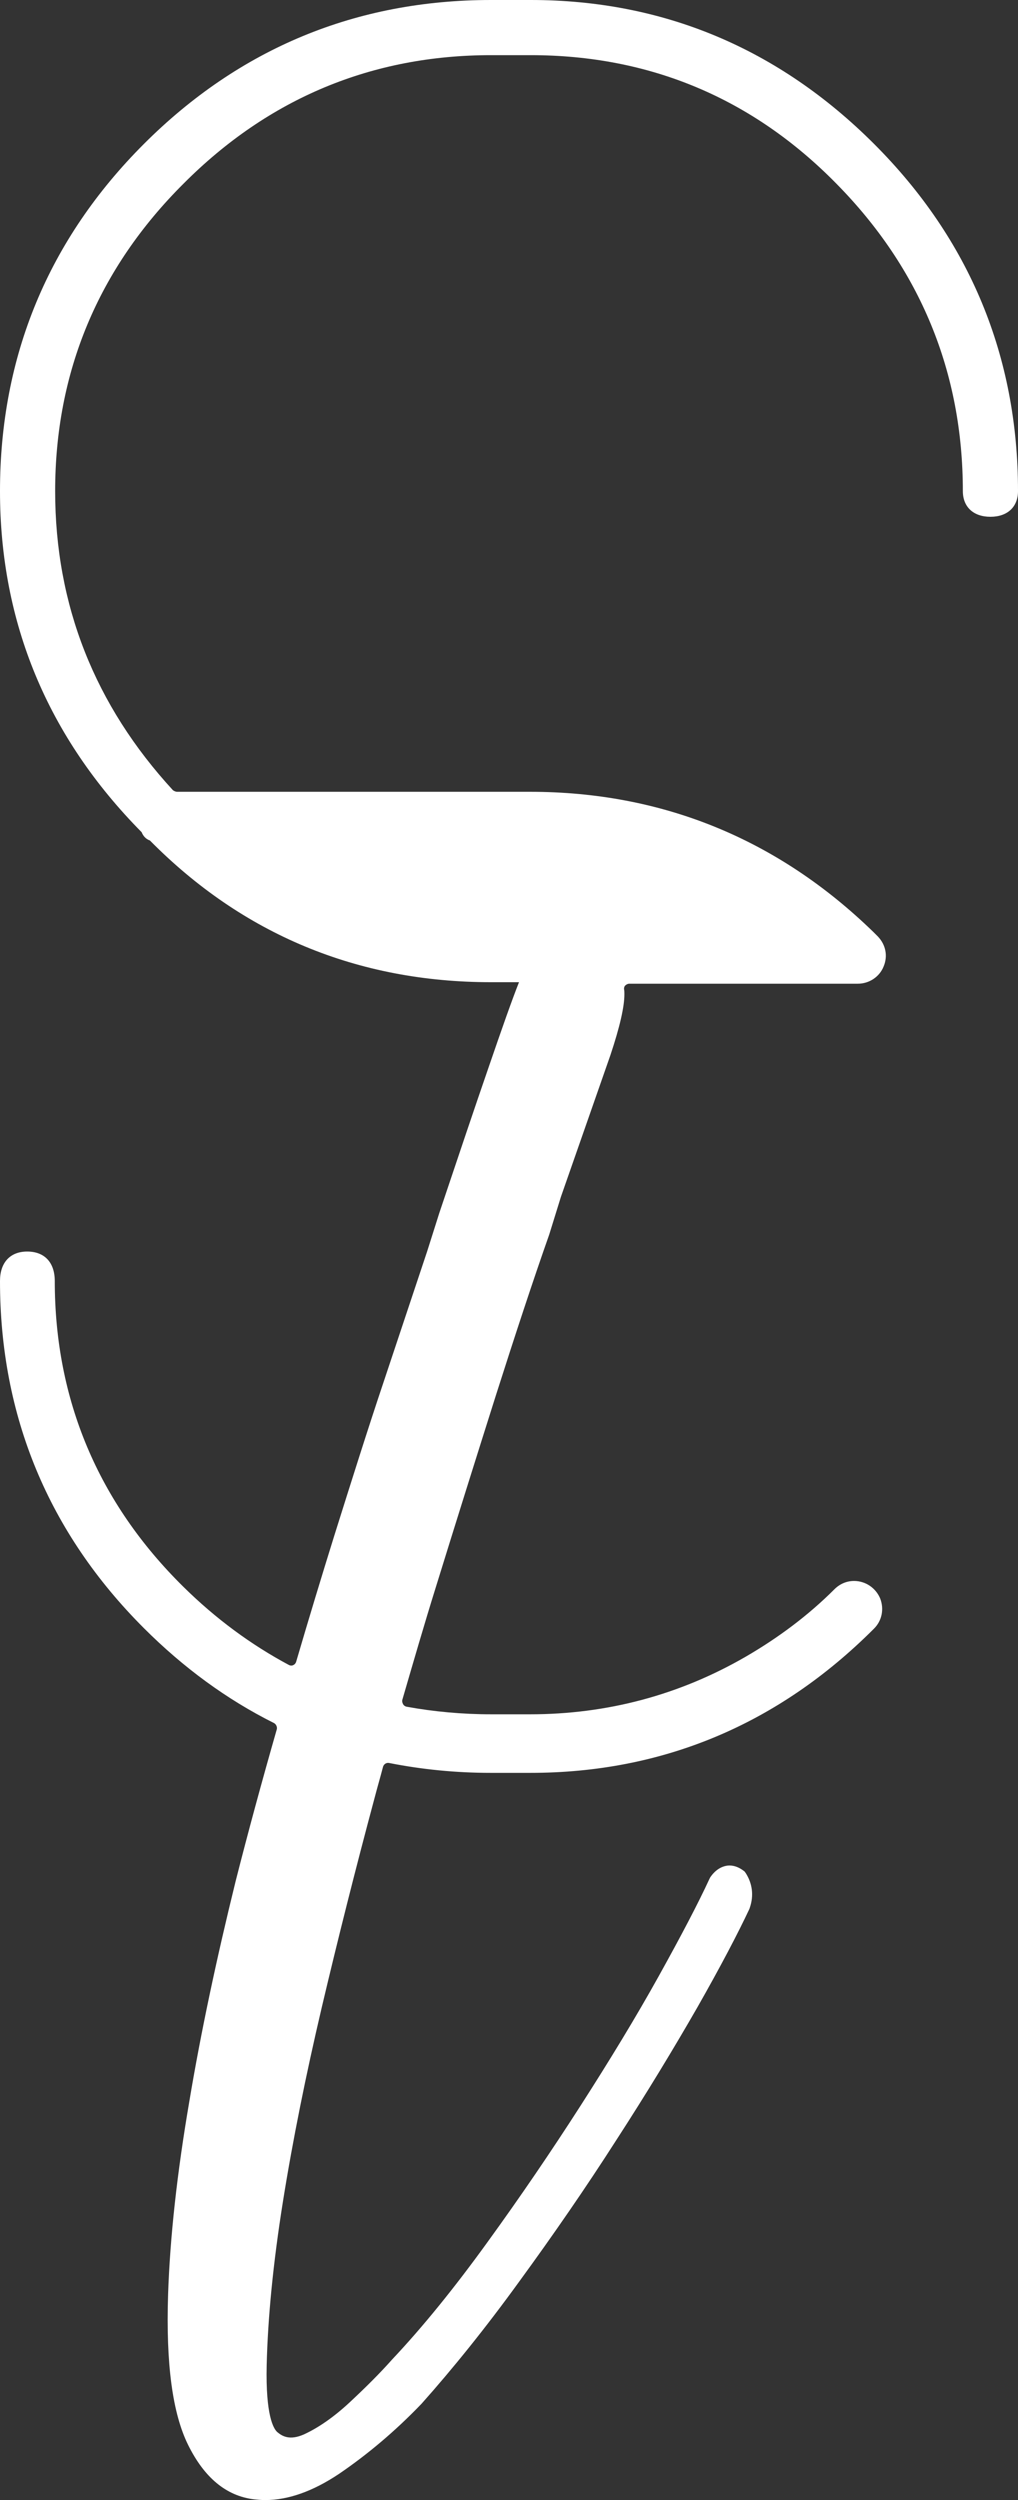
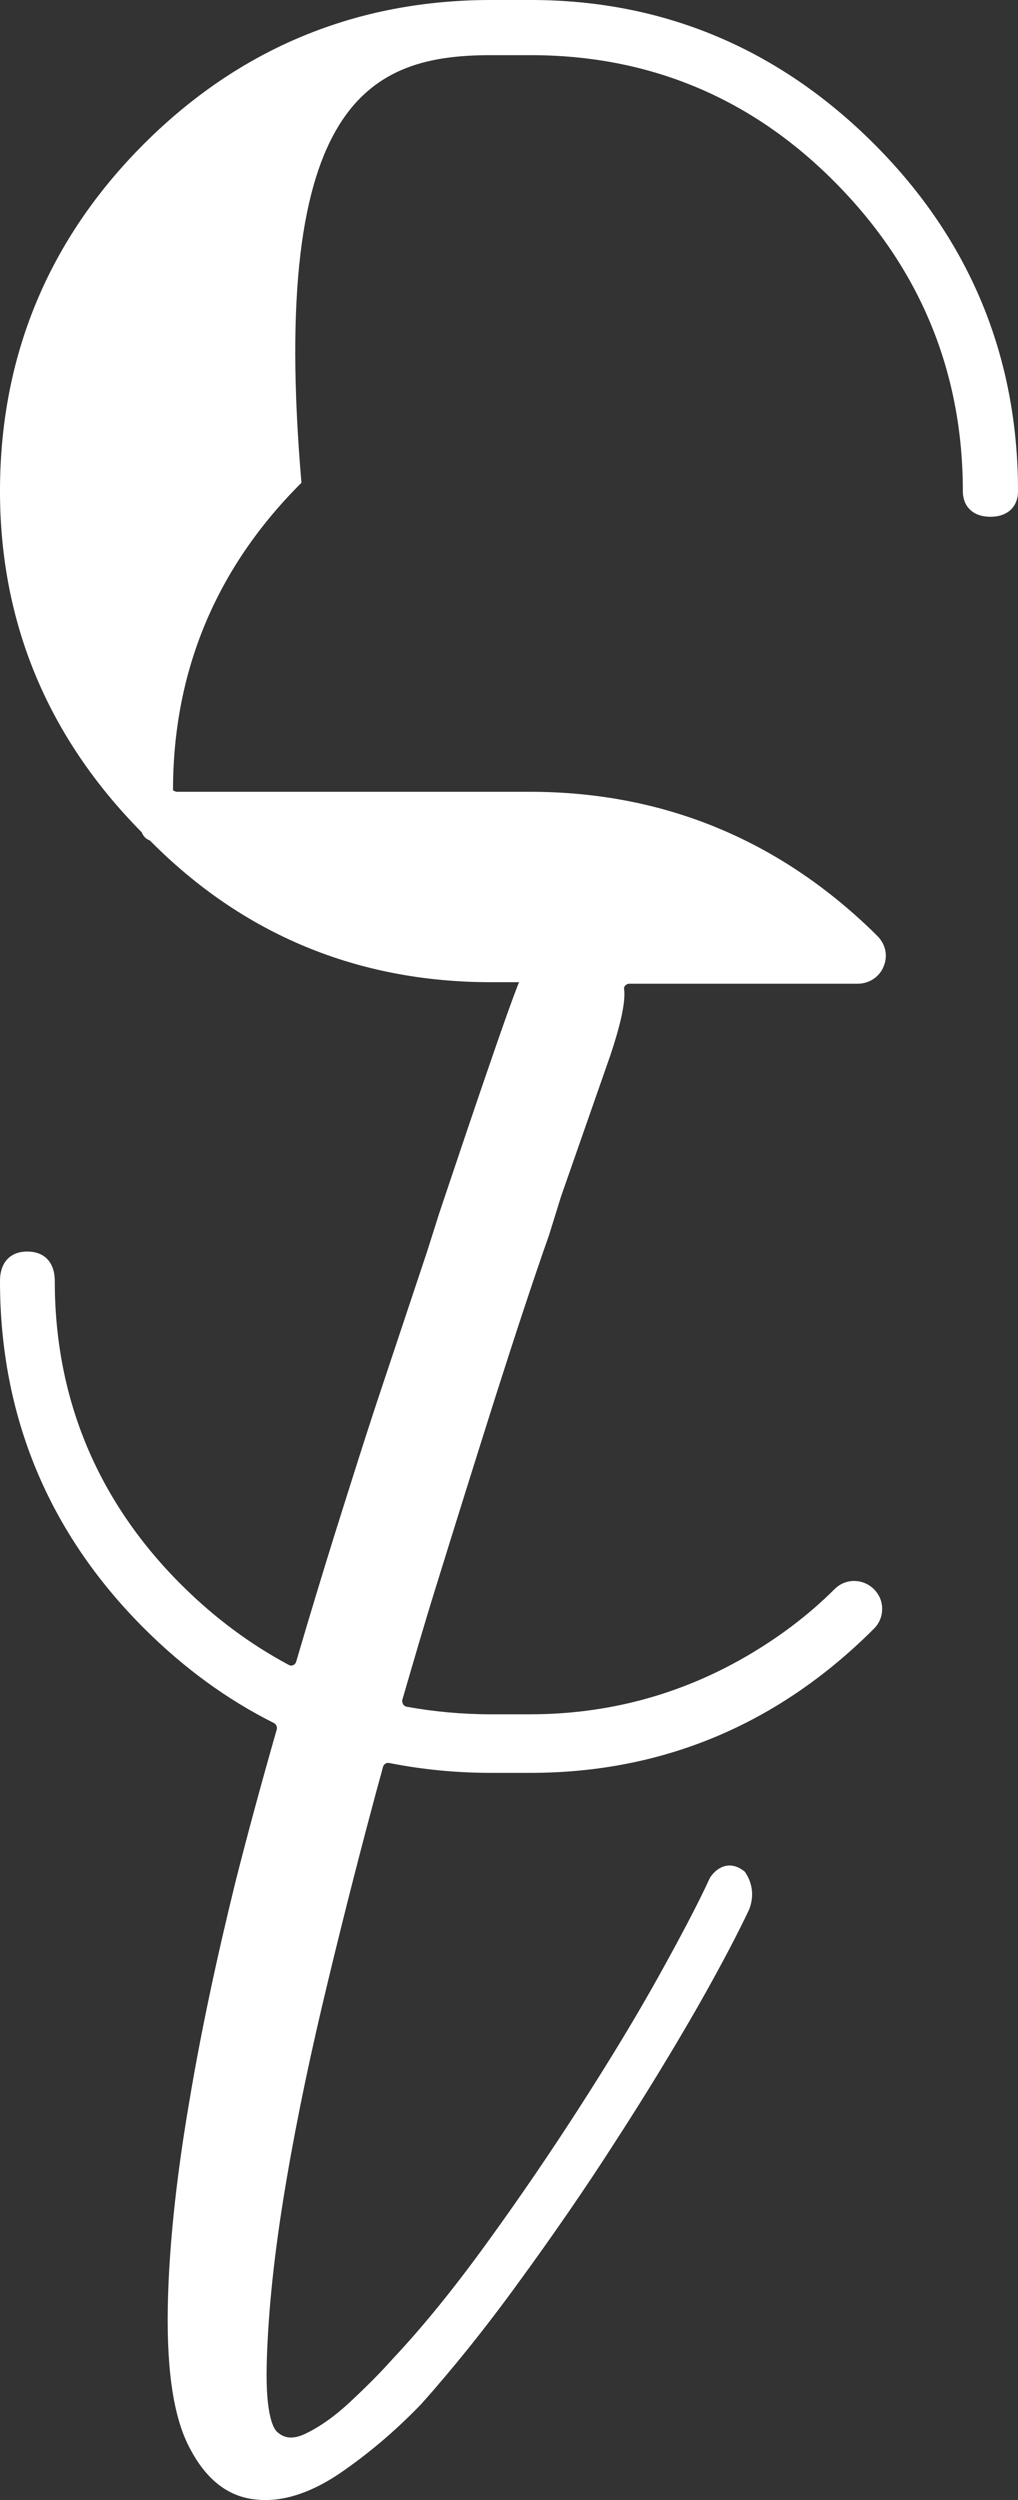
<svg xmlns="http://www.w3.org/2000/svg" version="1.1" id="Ebene_1" x="0px" y="0px" viewBox="0 0 26.95 66.18" style="enable-background:new 0 0 26.95 66.18;" xml:space="preserve">
  <rect x="0" y="0" width="26.95" height="66.18" fill="#333333" stroke="none" />
  <style type="text/css">
	.st0{fill:#FFFFFF;}
</style>
  <g>
-     <path class="st0" d="M23.14,3.81C20.61,1.28,17.55,0,14.05,0H13C9.43,0,6.34,1.28,3.81,3.81C1.28,6.34,0,9.43,0,13   c0,3.48,1.26,6.51,3.75,9.03c0.04,0.1,0.11,0.18,0.22,0.22C6.42,24.73,9.46,26,13,26h0.74c-0.19,0.48-0.45,1.22-0.8,2.24   c-0.37,1.07-0.81,2.38-1.31,3.87l-0.32,1.01l-1.15,3.45c-0.43,1.28-0.86,2.65-1.31,4.08c-0.33,1.06-0.67,2.18-1.01,3.34   c-0.02,0.06-0.06,0.08-0.08,0.09c-0.02,0.01-0.07,0.02-0.12-0.01C6.65,43.54,5.71,42.85,4.85,42c-2.25-2.22-3.4-4.95-3.4-8.09   c0-0.49-0.27-0.78-0.73-0.78C0.27,33.13,0,33.42,0,33.91c0,3.57,1.28,6.66,3.81,9.19c1.05,1.05,2.2,1.89,3.44,2.51   c0.06,0.03,0.09,0.1,0.08,0.16c-0.39,1.36-0.76,2.72-1.09,4.02c-0.5,2.03-0.92,3.99-1.23,5.85c-0.32,1.87-0.51,3.58-0.56,5.1   c-0.06,1.85,0.12,3.15,0.53,3.98c0.43,0.87,1.01,1.35,1.74,1.44c0.1,0.01,0.19,0.02,0.3,0.02c0.61,0,1.26-0.23,1.95-0.69   c0.75-0.51,1.49-1.13,2.19-1.86c0.82-0.92,1.7-2.01,2.59-3.24c0.89-1.22,1.76-2.48,2.56-3.73c0.81-1.25,1.53-2.44,2.15-3.52   c0.62-1.09,1.08-1.97,1.38-2.61l0.01-0.03c0.11-0.32,0.07-0.64-0.11-0.92l-0.03-0.04l-0.04-0.03c-0.18-0.13-0.34-0.14-0.44-0.12   c-0.16,0.03-0.31,0.13-0.43,0.31l-0.02,0.04c-0.29,0.63-0.74,1.49-1.34,2.57c-0.6,1.08-1.3,2.23-2.07,3.43   c-0.77,1.2-1.6,2.42-2.47,3.62c-0.86,1.19-1.7,2.23-2.52,3.1c-0.31,0.35-0.69,0.73-1.13,1.14c-0.42,0.39-0.83,0.67-1.2,0.84   c-0.38,0.17-0.58,0.05-0.71-0.06c-0.1-0.09-0.31-0.44-0.28-1.77c0.03-1.25,0.17-2.7,0.43-4.33c0.26-1.63,0.61-3.36,1.03-5.15   c0.42-1.78,0.89-3.65,1.4-5.55c0.07-0.27,0.15-0.54,0.22-0.81c0.02-0.07,0.09-0.12,0.17-0.1c0.86,0.17,1.76,0.26,2.68,0.26h1.05   c3.5,0,6.56-1.28,9.09-3.81l0.01-0.01c0.21-0.21,0.27-0.52,0.16-0.8c-0.12-0.28-0.39-0.46-0.69-0.46c-0.2,0-0.38,0.08-0.52,0.22   c-0.69,0.69-1.48,1.28-2.34,1.78c-1.76,1.02-3.68,1.53-5.72,1.53H13c-0.76,0-1.52-0.07-2.23-0.2c-0.06-0.01-0.09-0.05-0.1-0.07   c-0.01-0.02-0.03-0.06-0.02-0.11c0.3-1.03,0.59-2.03,0.88-2.96c0.56-1.81,1.1-3.53,1.6-5.11c0.51-1.6,0.98-3.03,1.41-4.25l0.31-1   l1.31-3.75c0.25-0.75,0.37-1.28,0.37-1.61c0-0.05,0-0.1-0.01-0.14c0-0.04,0.01-0.07,0.03-0.09c0.03-0.03,0.07-0.05,0.11-0.05   l6.05,0c0.3,0,0.57-0.18,0.68-0.45c0.12-0.28,0.06-0.58-0.15-0.8l-0.12-0.12c-2.53-2.46-5.59-3.71-9.09-3.71H4.69   c-0.04,0-0.08-0.02-0.11-0.04C2.51,18.67,1.46,16.02,1.46,13c0-3.15,1.14-5.89,3.4-8.14C7.11,2.6,9.85,1.46,13,1.46h1.05   c3.15,0,5.87,1.14,8.09,3.4c2.22,2.25,3.35,4.99,3.35,8.14c0,0.42,0.28,0.68,0.73,0.68c0.45,0,0.73-0.26,0.73-0.68   C26.95,9.43,25.67,6.34,23.14,3.81" />
+     <path class="st0" d="M23.14,3.81C20.61,1.28,17.55,0,14.05,0H13C9.43,0,6.34,1.28,3.81,3.81C1.28,6.34,0,9.43,0,13   c0,3.48,1.26,6.51,3.75,9.03c0.04,0.1,0.11,0.18,0.22,0.22C6.42,24.73,9.46,26,13,26h0.74c-0.19,0.48-0.45,1.22-0.8,2.24   c-0.37,1.07-0.81,2.38-1.31,3.87l-0.32,1.01l-1.15,3.45c-0.43,1.28-0.86,2.65-1.31,4.08c-0.33,1.06-0.67,2.18-1.01,3.34   c-0.02,0.06-0.06,0.08-0.08,0.09c-0.02,0.01-0.07,0.02-0.12-0.01C6.65,43.54,5.71,42.85,4.85,42c-2.25-2.22-3.4-4.95-3.4-8.09   c0-0.49-0.27-0.78-0.73-0.78C0.27,33.13,0,33.42,0,33.91c0,3.57,1.28,6.66,3.81,9.19c1.05,1.05,2.2,1.89,3.44,2.51   c0.06,0.03,0.09,0.1,0.08,0.16c-0.39,1.36-0.76,2.72-1.09,4.02c-0.5,2.03-0.92,3.99-1.23,5.85c-0.32,1.87-0.51,3.58-0.56,5.1   c-0.06,1.85,0.12,3.15,0.53,3.98c0.43,0.87,1.01,1.35,1.74,1.44c0.1,0.01,0.19,0.02,0.3,0.02c0.61,0,1.26-0.23,1.95-0.69   c0.75-0.51,1.49-1.13,2.19-1.86c0.82-0.92,1.7-2.01,2.59-3.24c0.89-1.22,1.76-2.48,2.56-3.73c0.81-1.25,1.53-2.44,2.15-3.52   c0.62-1.09,1.08-1.97,1.38-2.61l0.01-0.03c0.11-0.32,0.07-0.64-0.11-0.92l-0.03-0.04l-0.04-0.03c-0.18-0.13-0.34-0.14-0.44-0.12   c-0.16,0.03-0.31,0.13-0.43,0.31l-0.02,0.04c-0.29,0.63-0.74,1.49-1.34,2.57c-0.6,1.08-1.3,2.23-2.07,3.43   c-0.77,1.2-1.6,2.42-2.47,3.62c-0.86,1.19-1.7,2.23-2.52,3.1c-0.31,0.35-0.69,0.73-1.13,1.14c-0.42,0.39-0.83,0.67-1.2,0.84   c-0.38,0.17-0.58,0.05-0.71-0.06c-0.1-0.09-0.31-0.44-0.28-1.77c0.03-1.25,0.17-2.7,0.43-4.33c0.26-1.63,0.61-3.36,1.03-5.15   c0.42-1.78,0.89-3.65,1.4-5.55c0.07-0.27,0.15-0.54,0.22-0.81c0.02-0.07,0.09-0.12,0.17-0.1c0.86,0.17,1.76,0.26,2.68,0.26h1.05   c3.5,0,6.56-1.28,9.09-3.81l0.01-0.01c0.21-0.21,0.27-0.52,0.16-0.8c-0.12-0.28-0.39-0.46-0.69-0.46c-0.2,0-0.38,0.08-0.52,0.22   c-0.69,0.69-1.48,1.28-2.34,1.78c-1.76,1.02-3.68,1.53-5.72,1.53H13c-0.76,0-1.52-0.07-2.23-0.2c-0.06-0.01-0.09-0.05-0.1-0.07   c-0.01-0.02-0.03-0.06-0.02-0.11c0.3-1.03,0.59-2.03,0.88-2.96c0.56-1.81,1.1-3.53,1.6-5.11c0.51-1.6,0.98-3.03,1.41-4.25l0.31-1   l1.31-3.75c0.25-0.75,0.37-1.28,0.37-1.61c0-0.05,0-0.1-0.01-0.14c0-0.04,0.01-0.07,0.03-0.09c0.03-0.03,0.07-0.05,0.11-0.05   l6.05,0c0.3,0,0.57-0.18,0.68-0.45c0.12-0.28,0.06-0.58-0.15-0.8l-0.12-0.12c-2.53-2.46-5.59-3.71-9.09-3.71H4.69   c-0.04,0-0.08-0.02-0.11-0.04c0-3.15,1.14-5.89,3.4-8.14C7.11,2.6,9.85,1.46,13,1.46h1.05   c3.15,0,5.87,1.14,8.09,3.4c2.22,2.25,3.35,4.99,3.35,8.14c0,0.42,0.28,0.68,0.73,0.68c0.45,0,0.73-0.26,0.73-0.68   C26.95,9.43,25.67,6.34,23.14,3.81" />
  </g>
</svg>